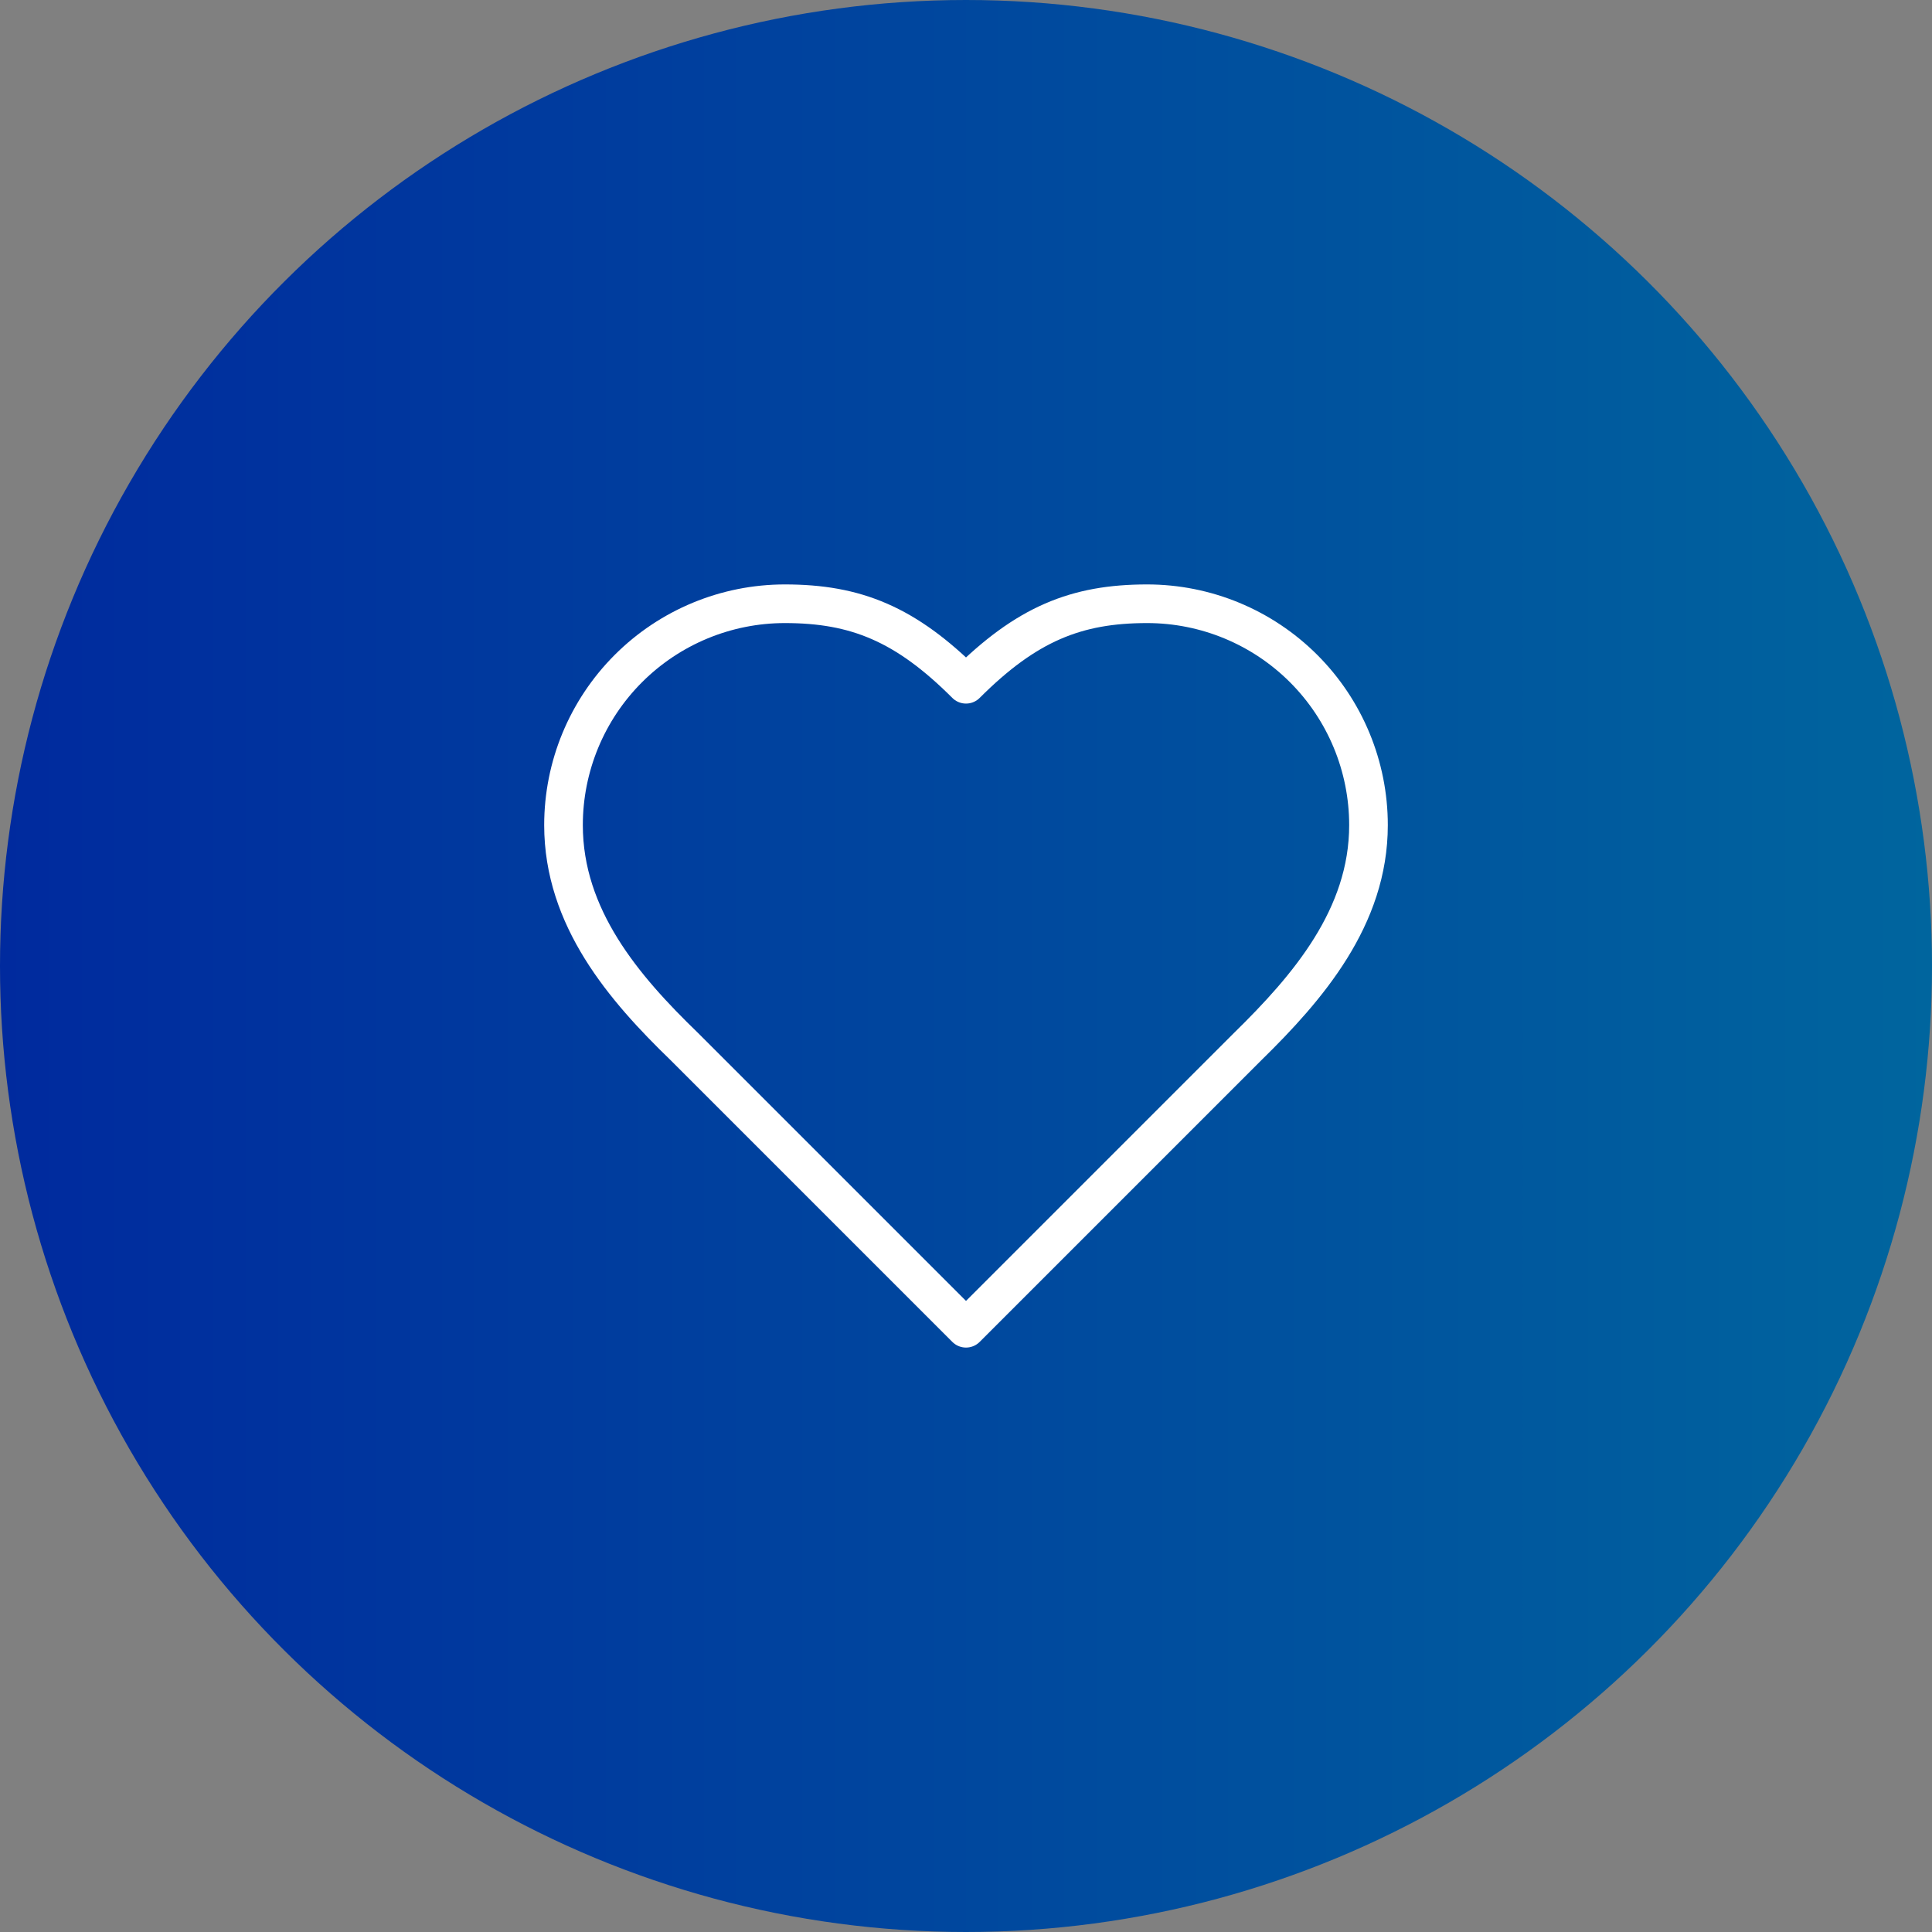
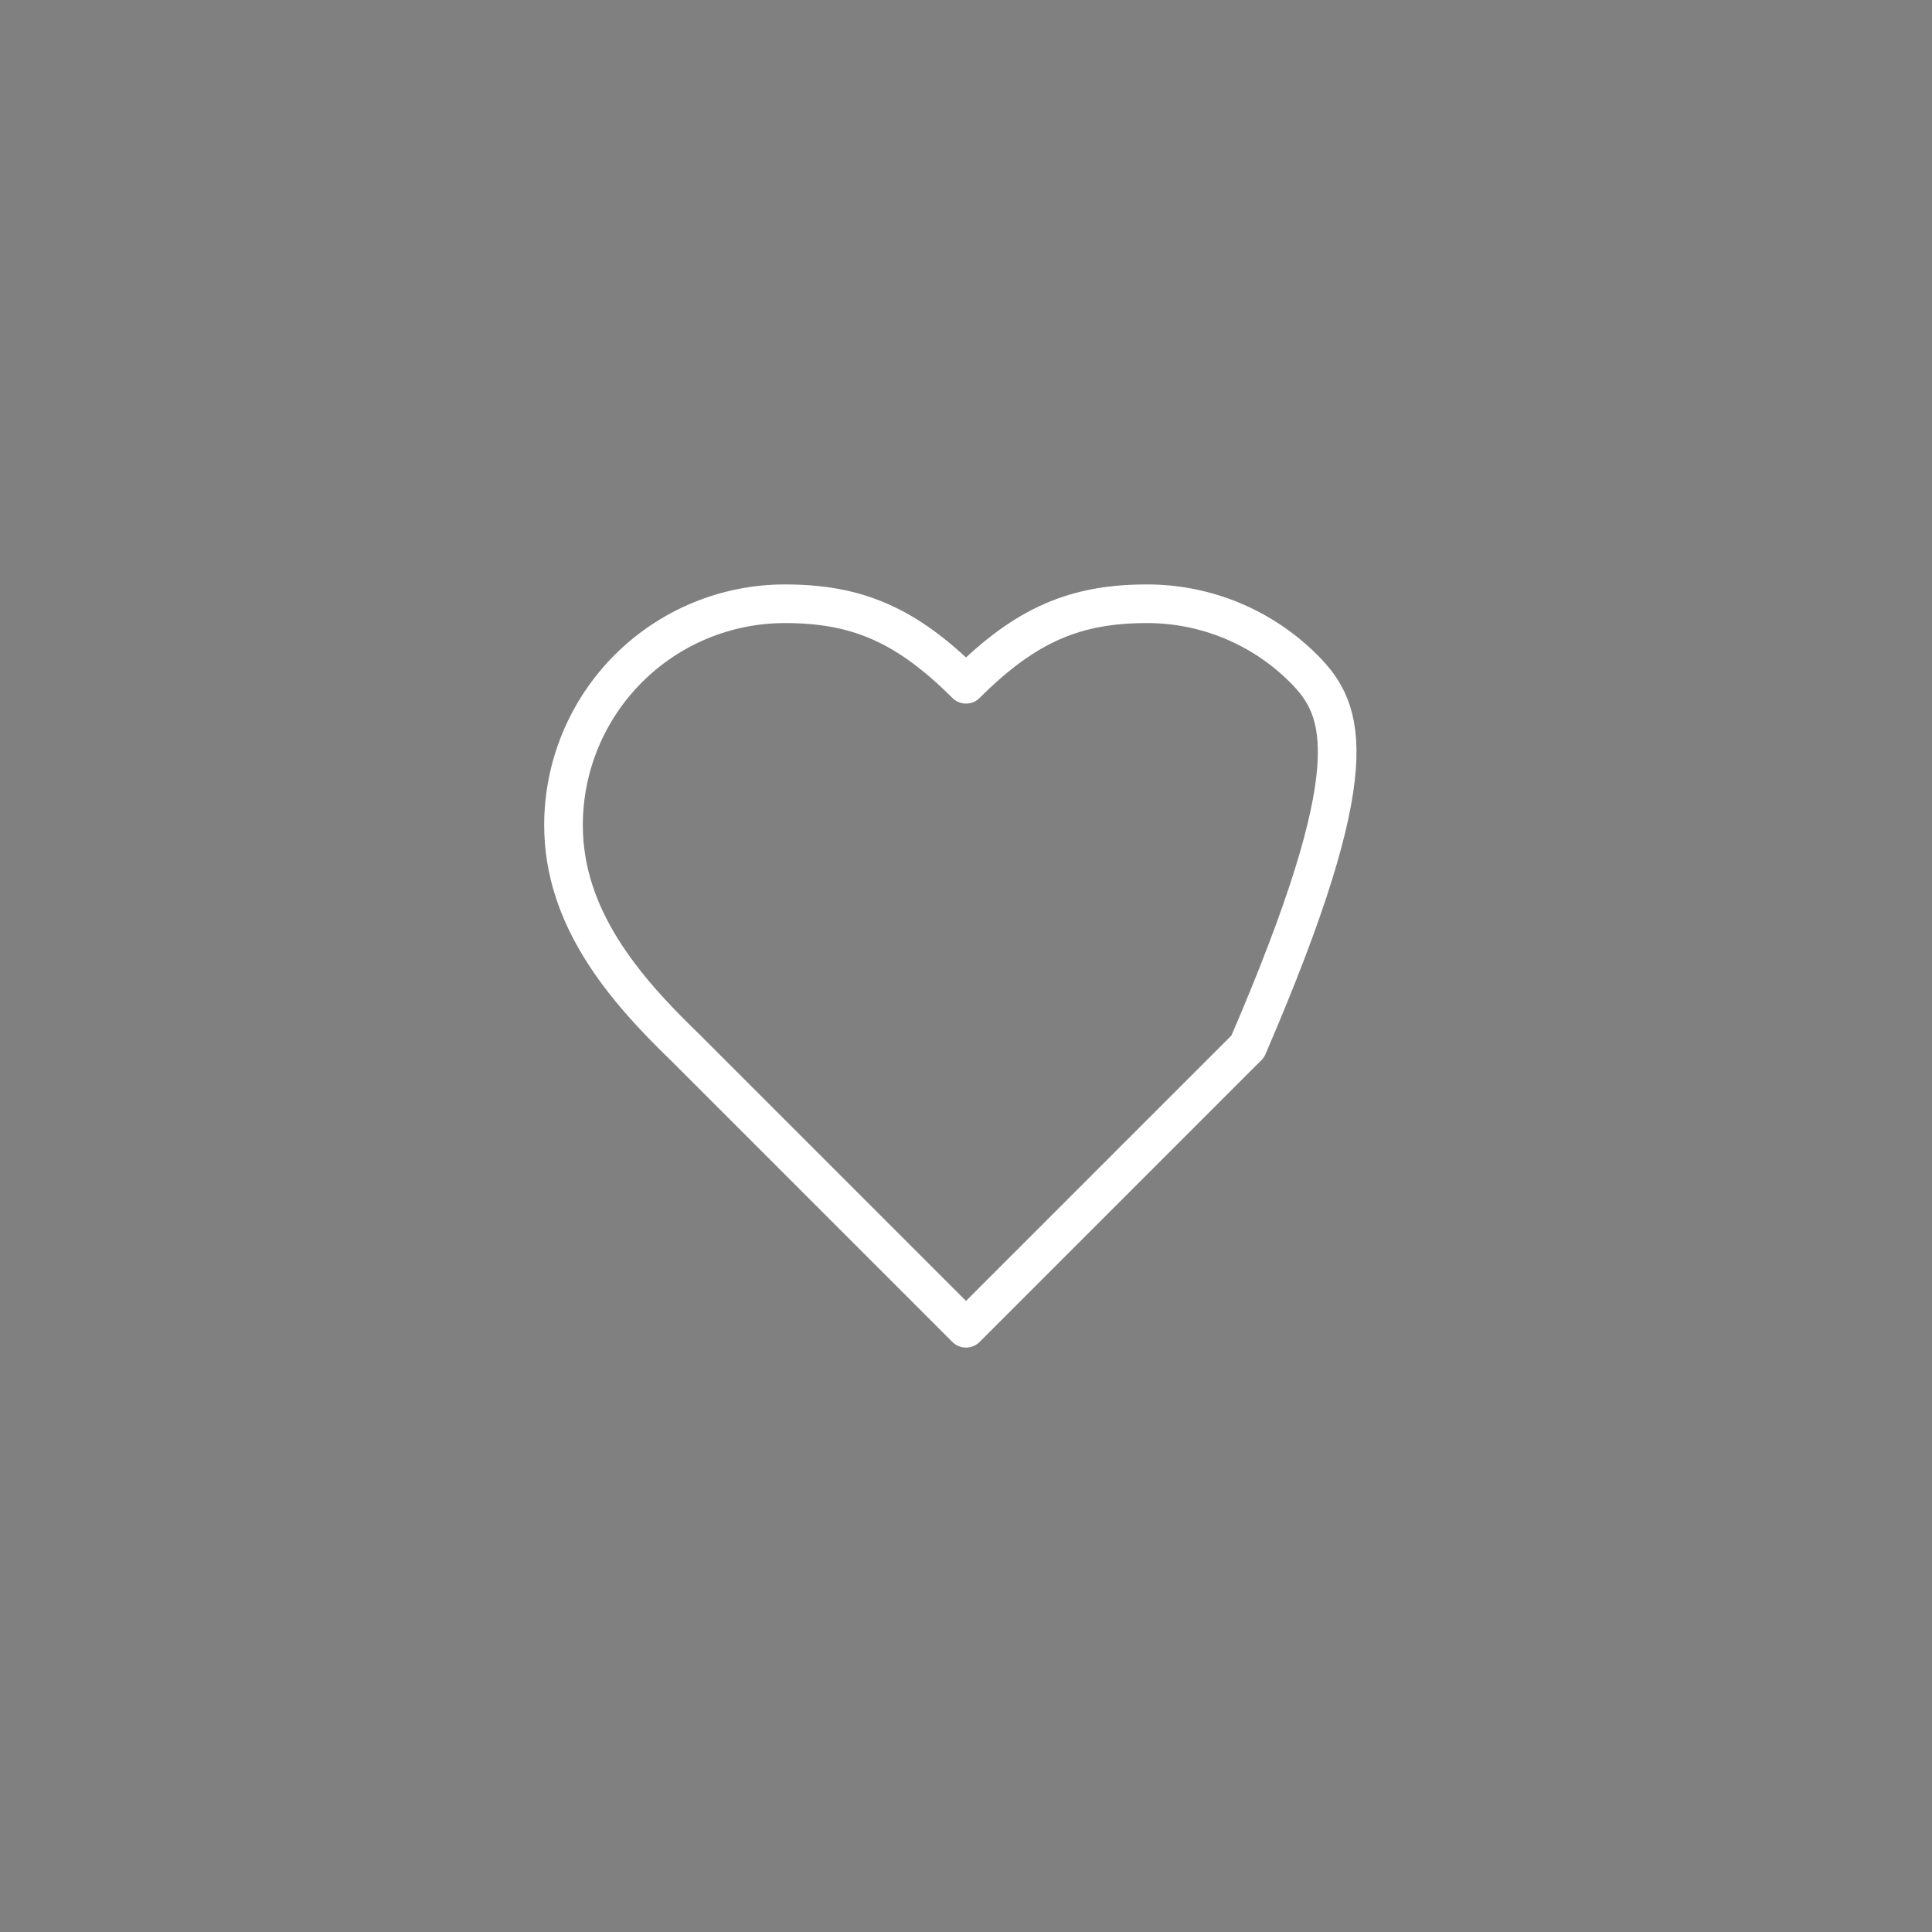
<svg xmlns="http://www.w3.org/2000/svg" width="100" height="100" viewBox="0 0 100 100" fill="none">
  <rect x="0" y="0" width="100" height="100" fill="#808080" stroke="none" />
-   <circle cx="50" cy="50" r="50" transform="rotate(-90 50 50)" fill="url(#paint0_linear_364_50)" />
-   <path d="M64.583 54.167C67.688 51.125 70.833 47.479 70.833 42.708C70.833 39.669 69.626 36.755 67.477 34.606C65.328 32.457 62.414 31.25 59.375 31.25C55.708 31.25 53.125 32.292 50 35.417C46.875 32.292 44.292 31.25 40.625 31.25C37.586 31.25 34.672 32.457 32.523 34.606C30.374 36.755 29.167 39.669 29.167 42.708C29.167 47.5 32.292 51.146 35.417 54.167L50 68.75L64.583 54.167Z" stroke="white" stroke-width="2" stroke-linecap="round" stroke-linejoin="round" />
+   <path d="M64.583 54.167C70.833 39.669 69.626 36.755 67.477 34.606C65.328 32.457 62.414 31.25 59.375 31.25C55.708 31.25 53.125 32.292 50 35.417C46.875 32.292 44.292 31.25 40.625 31.25C37.586 31.25 34.672 32.457 32.523 34.606C30.374 36.755 29.167 39.669 29.167 42.708C29.167 47.5 32.292 51.146 35.417 54.167L50 68.75L64.583 54.167Z" stroke="white" stroke-width="2" stroke-linecap="round" stroke-linejoin="round" />
  <defs>
    <linearGradient id="paint0_linear_364_50" x1="50" y1="0" x2="50" y2="100" gradientUnits="userSpaceOnUse">
      <stop stop-color="#002A9E" />
      <stop offset="1" stop-color="#00659E" />
    </linearGradient>
  </defs>
</svg>